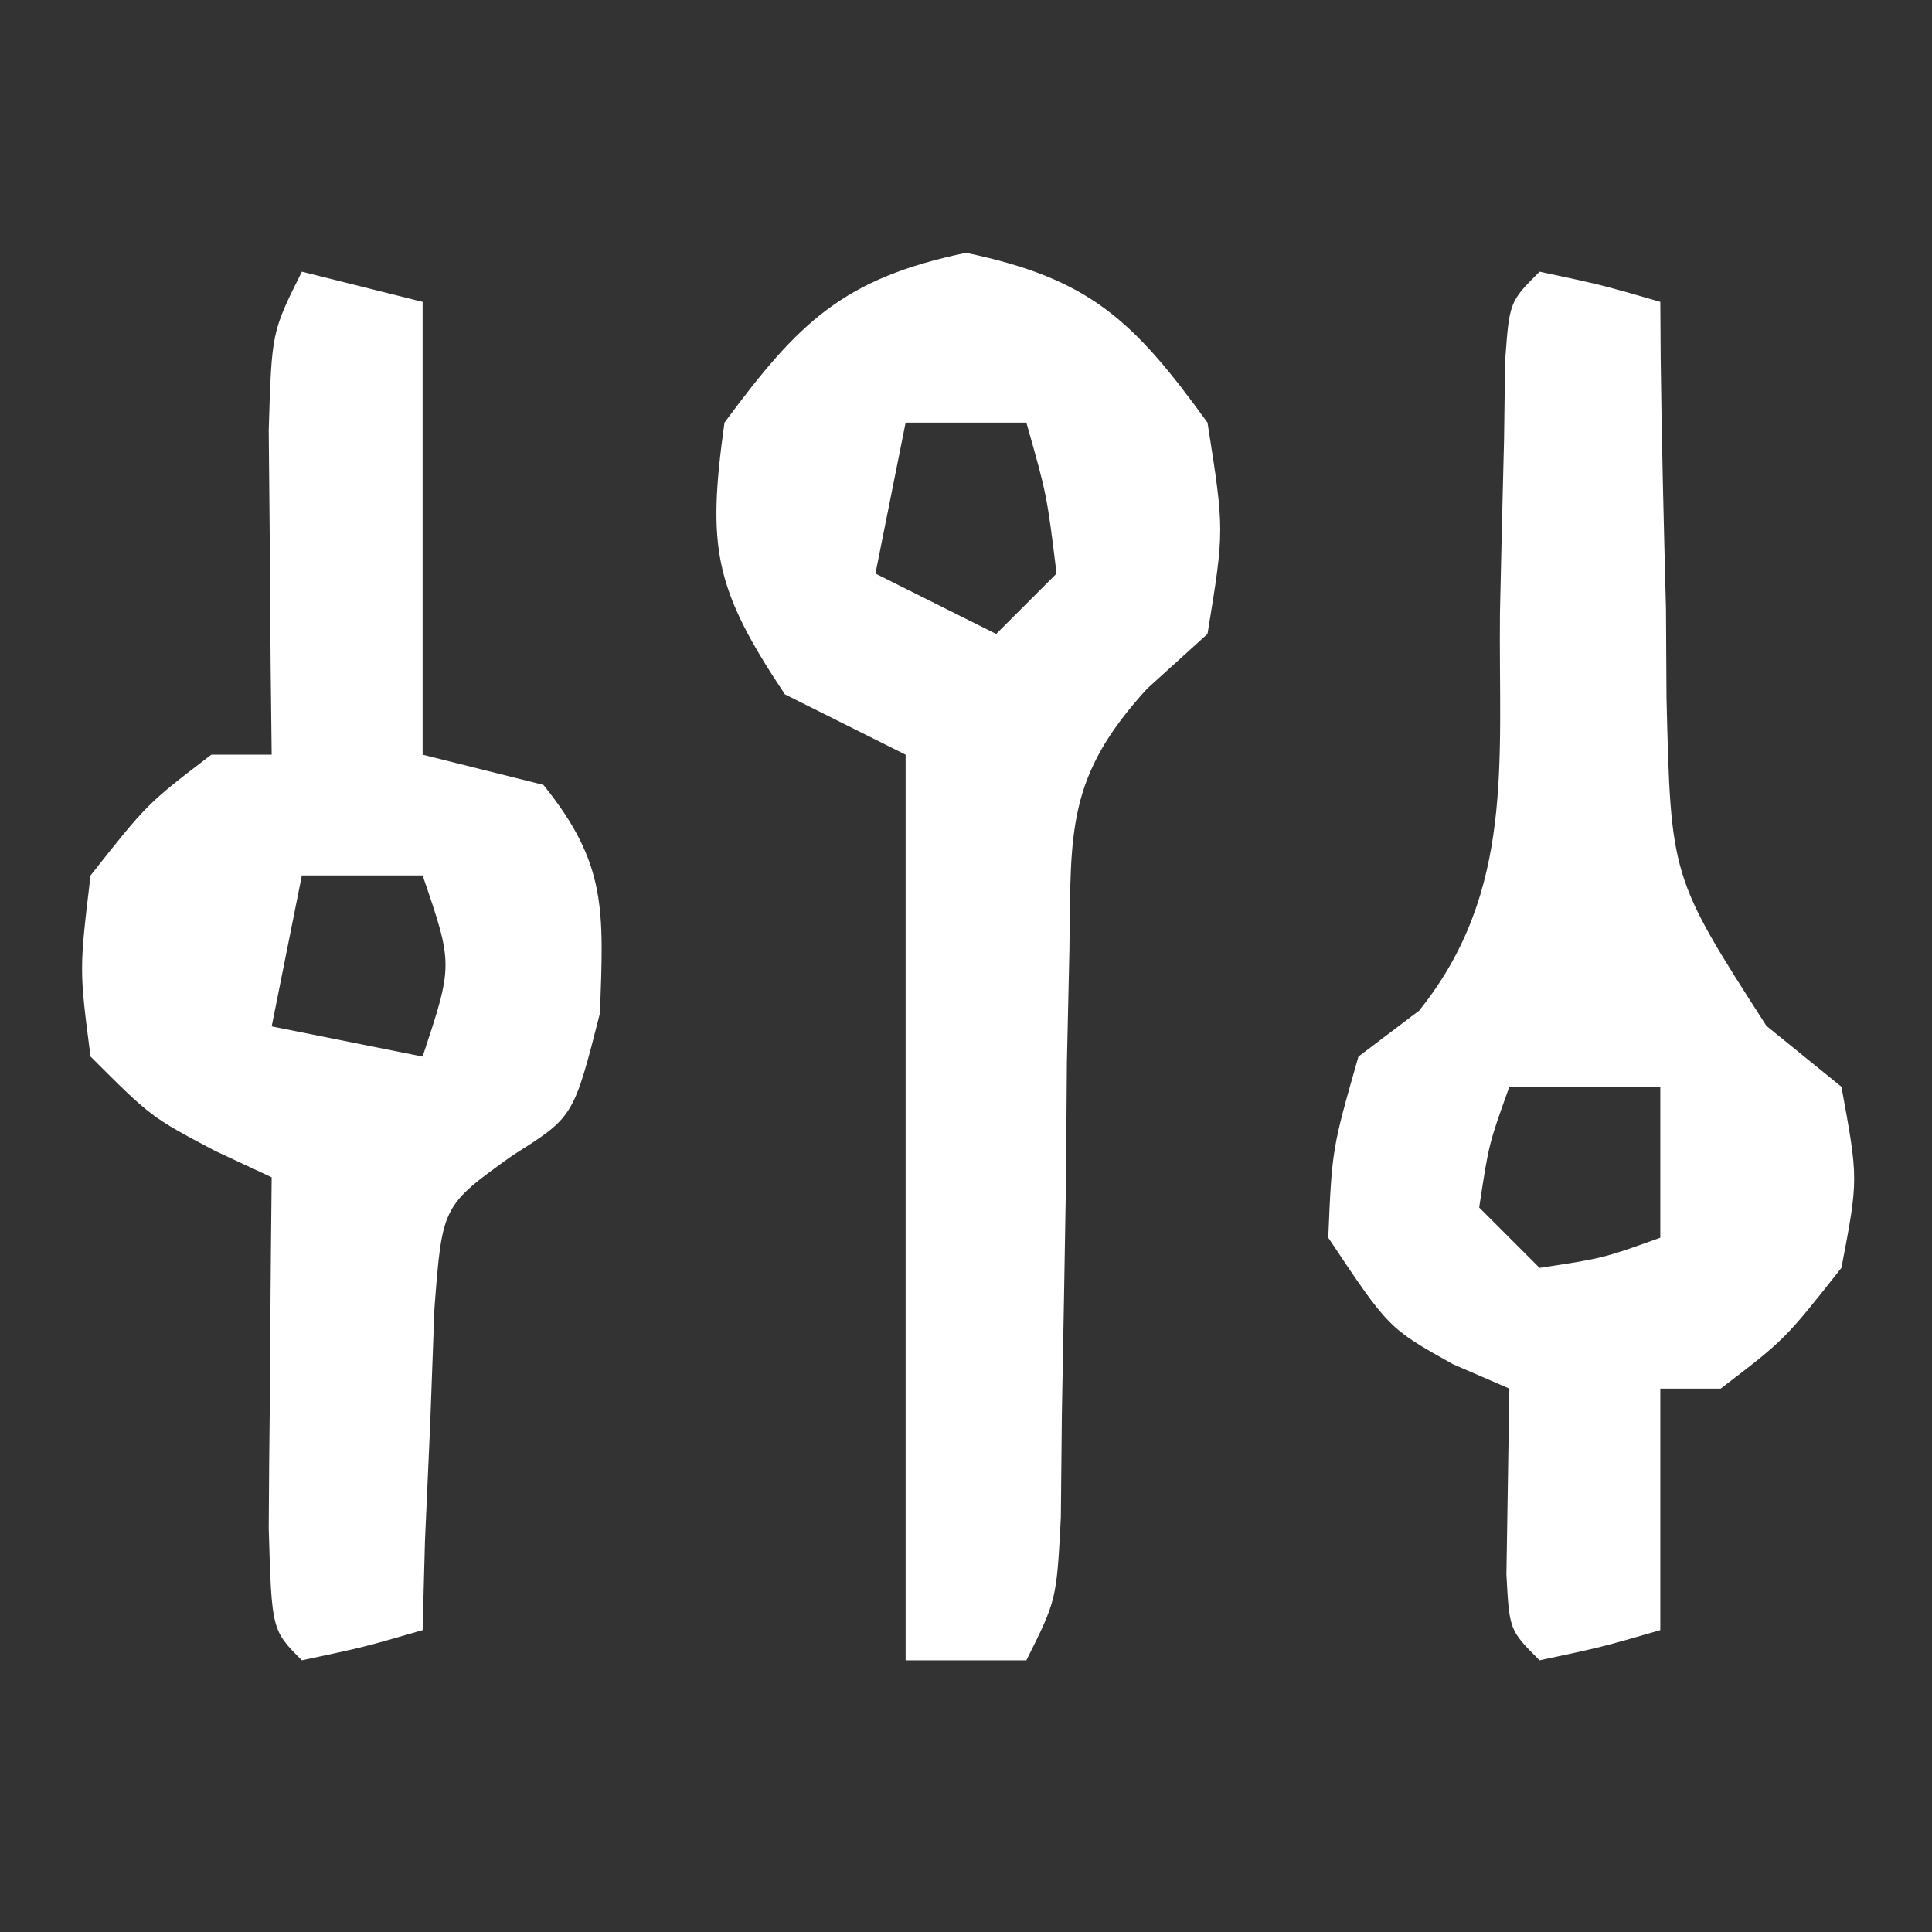
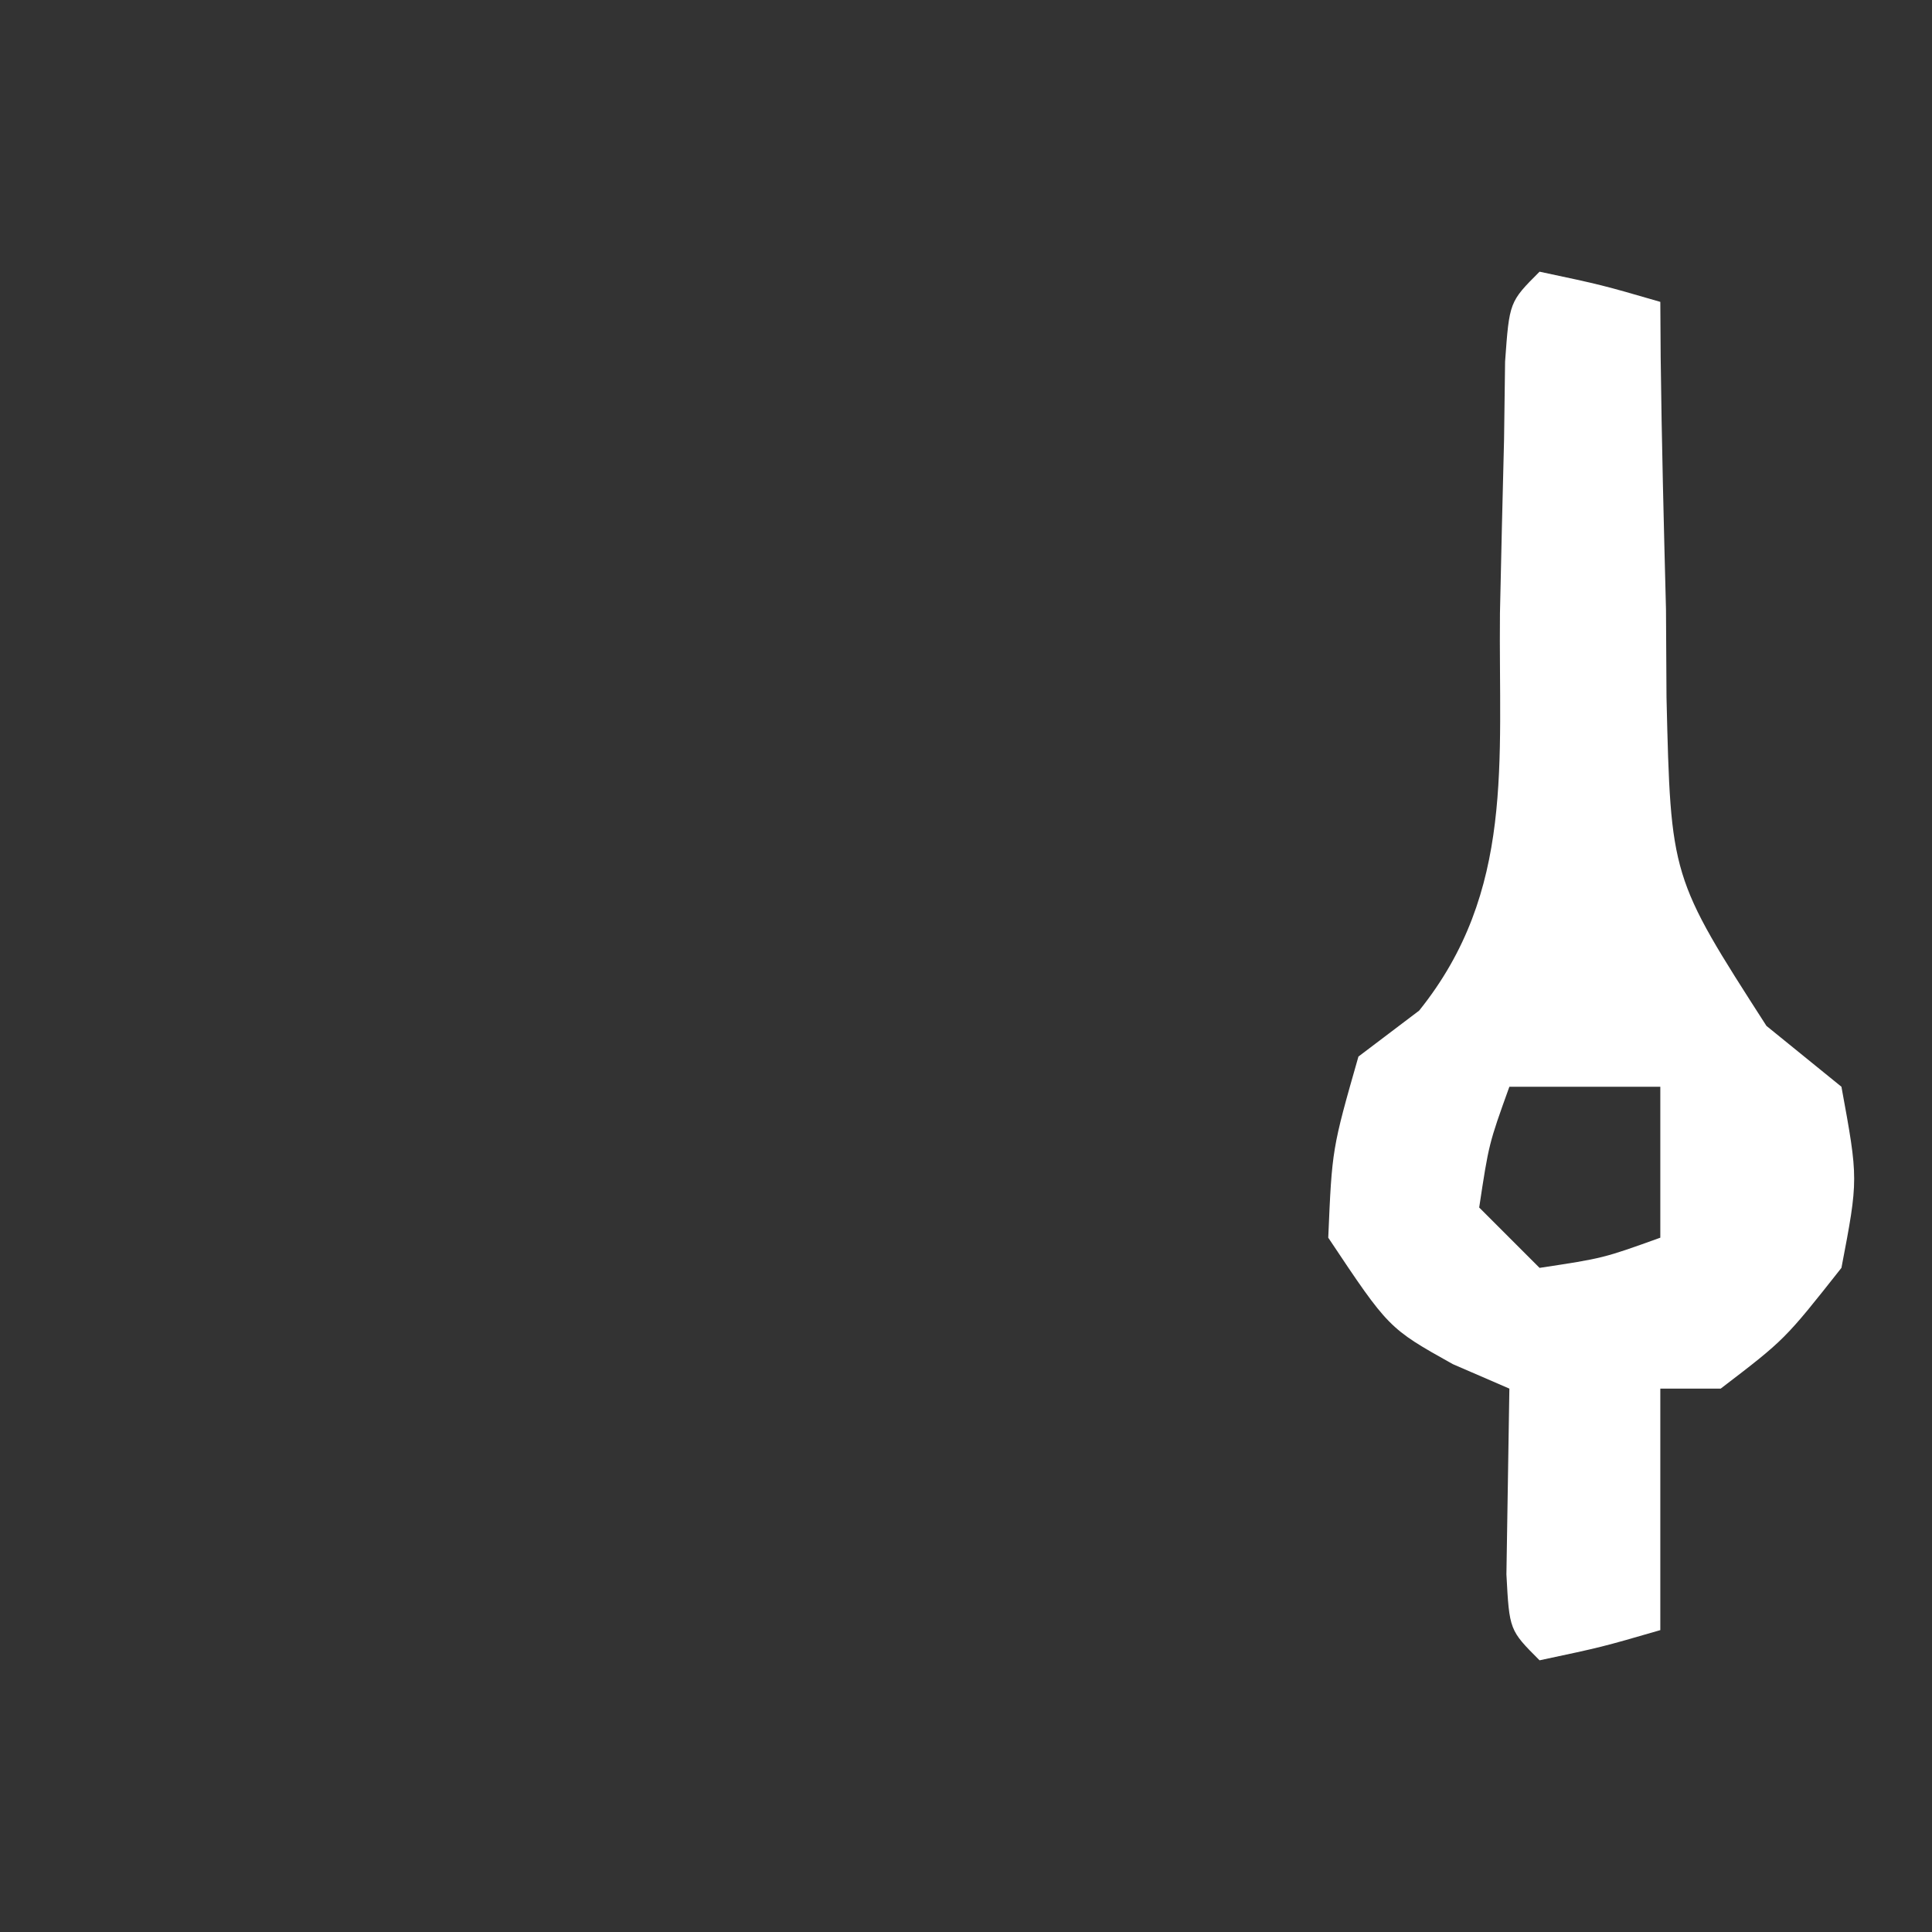
<svg xmlns="http://www.w3.org/2000/svg" version="1.1" width="64px" height="64px" transform="rotate(0) scale(1, 1)">
  <rect width="100%" height="100%" fill="#333333" stroke="none" />
  <path d="M0 0 C2.062 0.438 2.062 0.438 4 1 C4.004 1.61 4.008 2.22 4.012 2.848 C4.045 5.629 4.116 8.408 4.188 11.188 C4.193 12.147 4.199 13.107 4.205 14.096 C4.347 20.054 4.347 20.054 7.516 24.984 C8.335 25.65 9.155 26.315 10 27 C10.562 30.062 10.562 30.062 10 33 C8.125 35.375 8.125 35.375 6 37 C5.34 37 4.68 37 4 37 C4 39.64 4 42.28 4 45 C2.062 45.562 2.062 45.562 0 46 C-1 45 -1 45 -1.098 43.152 C-1.065 41.102 -1.033 39.051 -1 37 C-1.619 36.732 -2.237 36.464 -2.875 36.188 C-5 35 -5 35 -7 32 C-6.875 29.062 -6.875 29.062 -6 26 C-5.004 25.246 -5.004 25.246 -3.988 24.477 C-0.814 20.523 -1.362 16.238 -1.312 11.312 C-1.271 9.392 -1.225 7.471 -1.176 5.551 C-1.165 4.702 -1.153 3.853 -1.142 2.978 C-1 1 -1 1 0 0 Z M-1 27 C-1.681 28.892 -1.681 28.892 -2 31 C-1.34 31.66 -0.68 32.32 0 33 C2.108 32.681 2.108 32.681 4 32 C4 30.35 4 28.7 4 27 C2.35 27 0.7 27 -1 27 Z " fill="#ffffff" transform="translate(51,9)" />
-   <path d="M0 0 C1.32 0.33 2.64 0.66 4 1 C4 5.95 4 10.9 4 16 C5.32 16.33 6.64 16.66 8 17 C10.118 19.622 9.994 21.157 9.875 24.562 C9 28 9 28 6.992 29.266 C4.65 30.94 4.65 30.94 4.391 34.355 C4.321 36.252 4.321 36.252 4.25 38.188 C4.193 39.46 4.137 40.732 4.078 42.043 C4.052 43.019 4.027 43.995 4 45 C2.062 45.562 2.062 45.562 0 46 C-1 45 -1 45 -1.098 41.621 C-1.091 40.227 -1.079 38.832 -1.062 37.438 C-1.058 36.727 -1.053 36.016 -1.049 35.283 C-1.037 33.522 -1.019 31.761 -1 30 C-1.928 29.567 -1.928 29.567 -2.875 29.125 C-5 28 -5 28 -7 26 C-7.375 23.125 -7.375 23.125 -7 20 C-5.125 17.625 -5.125 17.625 -3 16 C-2.34 16 -1.68 16 -1 16 C-1.012 15.013 -1.023 14.025 -1.035 13.008 C-1.044 11.726 -1.053 10.445 -1.062 9.125 C-1.074 7.849 -1.086 6.573 -1.098 5.258 C-1 2 -1 2 0 0 Z M0 20 C-0.33 21.65 -0.66 23.3 -1 25 C1.475 25.495 1.475 25.495 4 26 C5.011 22.951 5.011 22.951 4 20 C2.68 20 1.36 20 0 20 Z " fill="#ffffff" transform="translate(10,9)" />
-   <path d="M0 0 C4.107 0.856 5.554 2.244 8 5.625 C8.562 9.188 8.562 9.188 8 12.625 C7.34 13.223 6.68 13.821 6.001 14.437 C3.322 17.366 3.476 19.145 3.426 23.07 C3.398 24.312 3.37 25.553 3.342 26.832 C3.332 28.125 3.322 29.418 3.312 30.75 C3.271 33.315 3.225 35.88 3.176 38.445 C3.165 39.582 3.153 40.72 3.142 41.891 C3 44.625 3 44.625 2 46.625 C0.68 46.625 -0.64 46.625 -2 46.625 C-2 36.725 -2 26.825 -2 16.625 C-3.32 15.965 -4.64 15.305 -6 14.625 C-8.345 11.107 -8.58 9.767 -8 5.625 C-5.544 2.302 -4.074 0.849 0 0 Z M-2 5.625 C-2.33 7.275 -2.66 8.925 -3 10.625 C-1.02 11.615 -1.02 11.615 1 12.625 C1.66 11.965 2.32 11.305 3 10.625 C2.68 8.022 2.68 8.022 2 5.625 C0.68 5.625 -0.64 5.625 -2 5.625 Z " fill="#ffffff" transform="translate(32,8.375)" />
</svg>